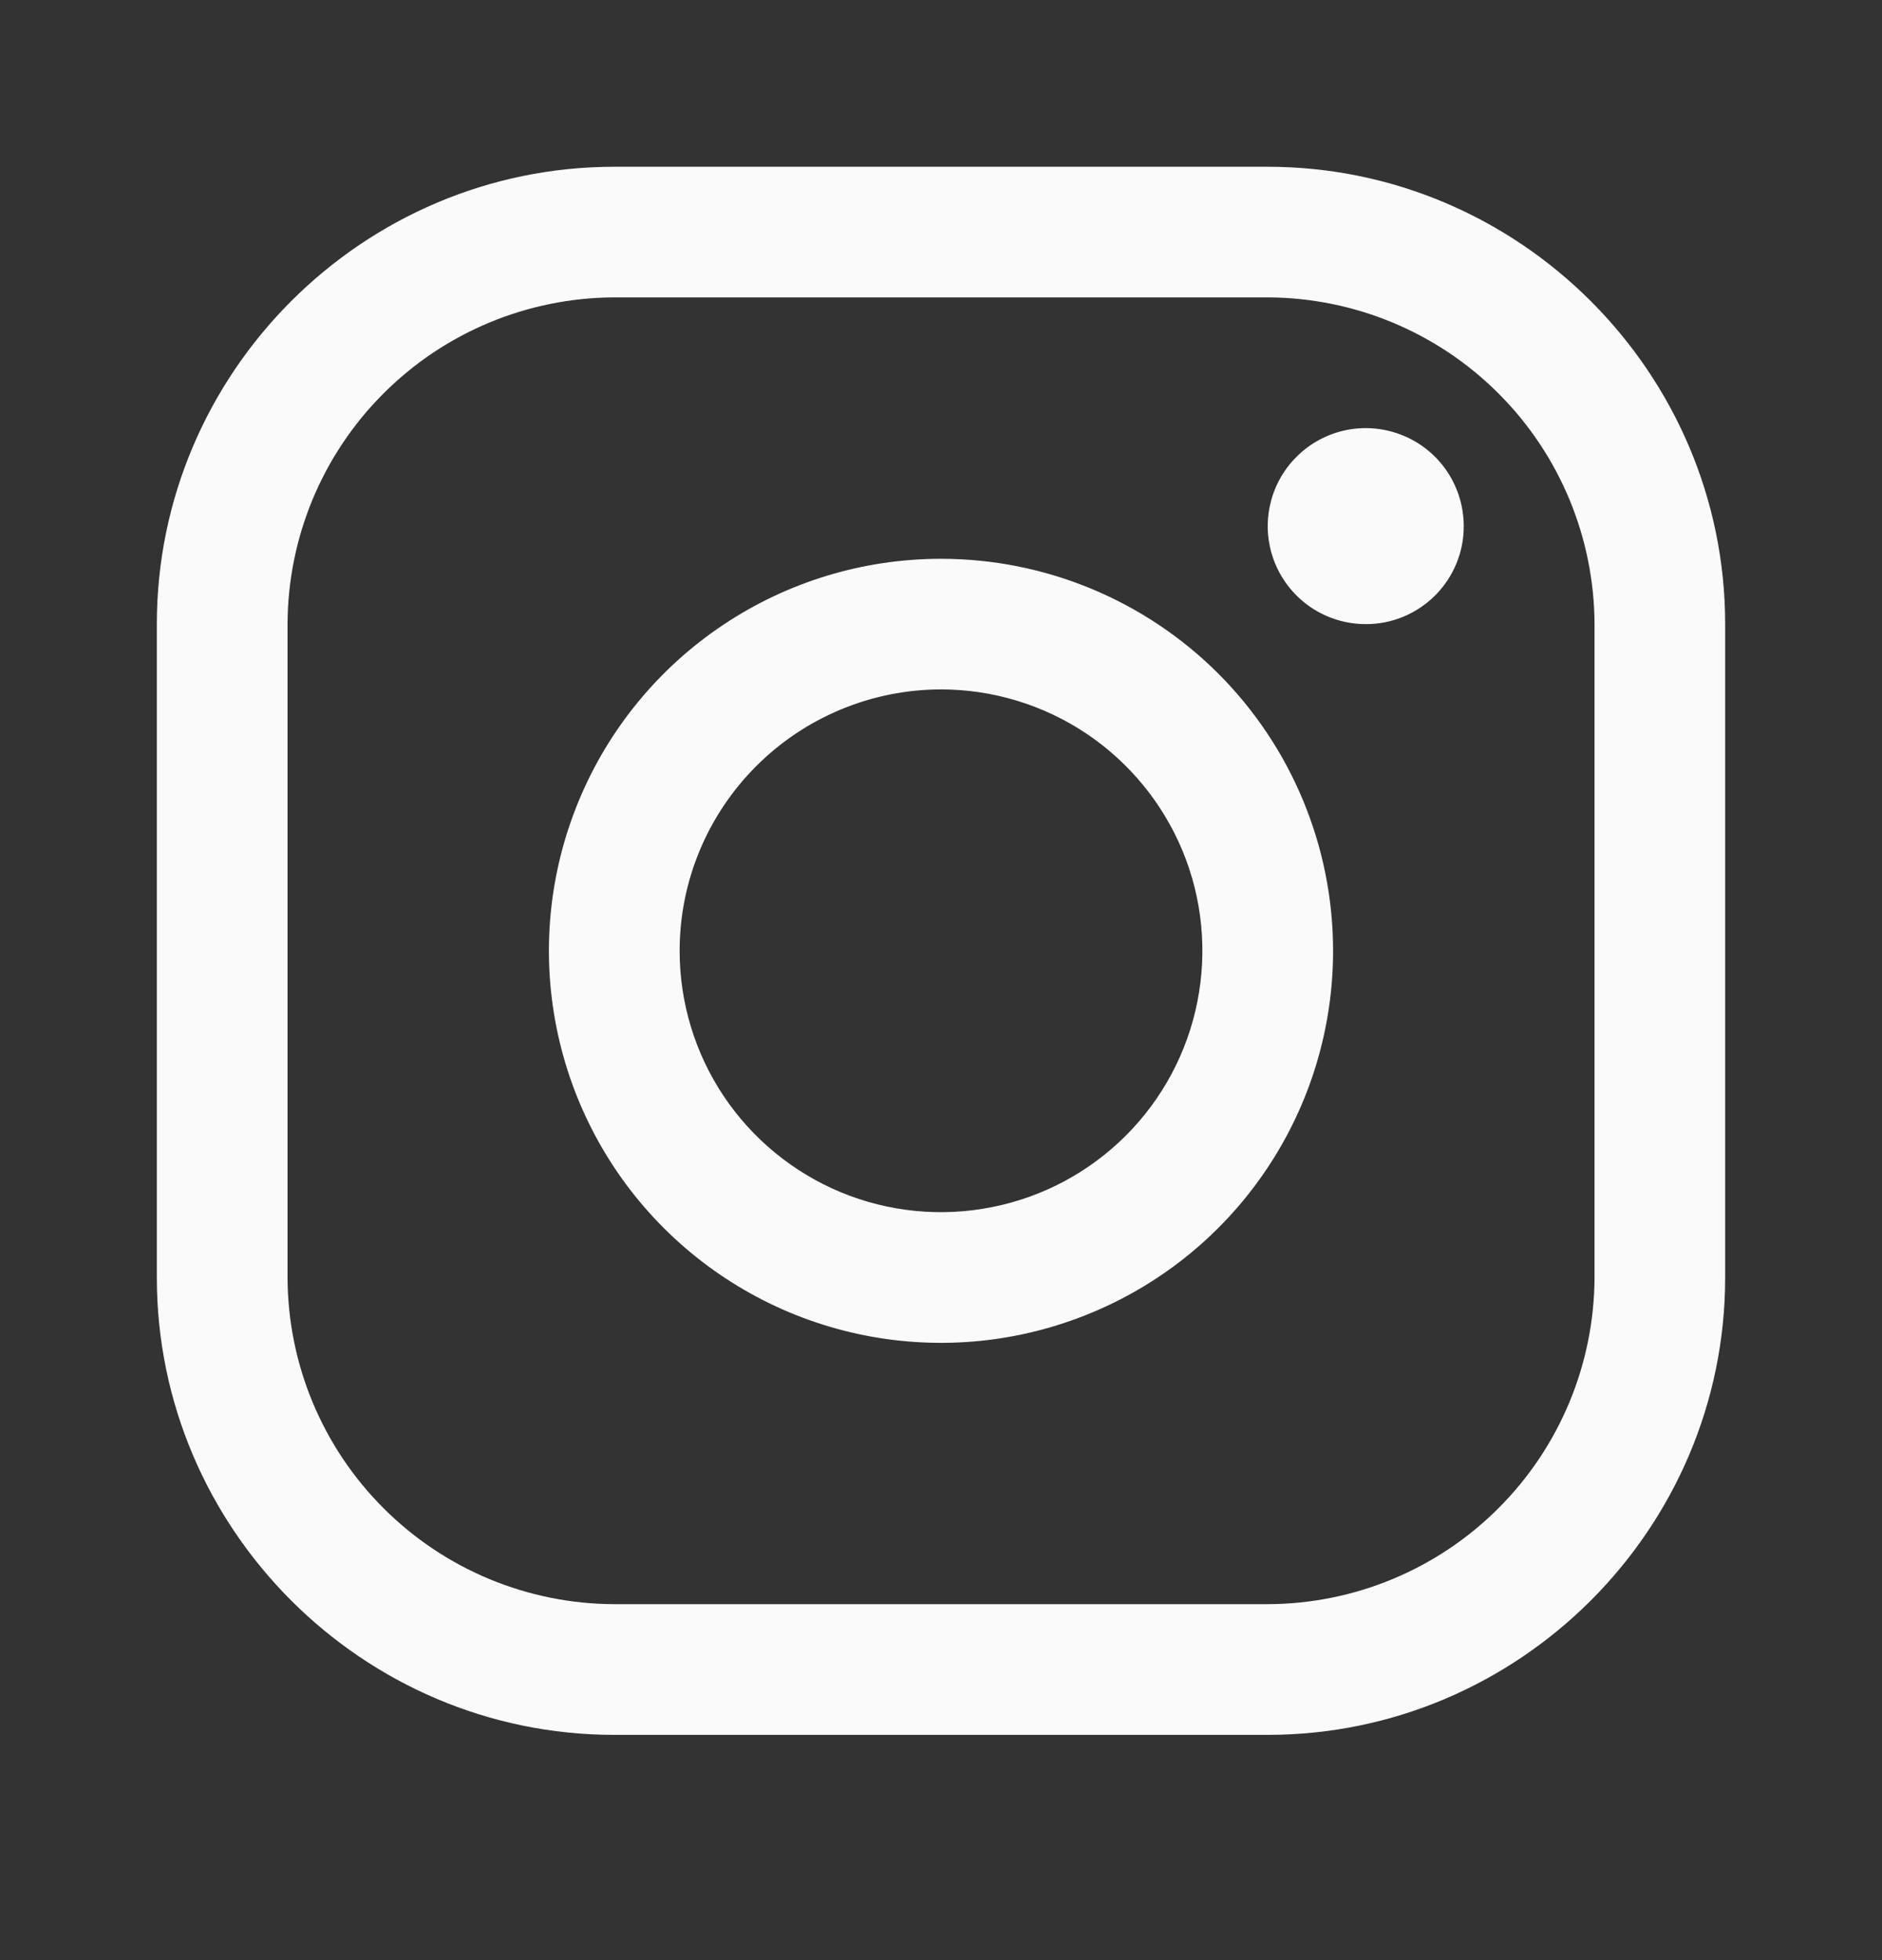
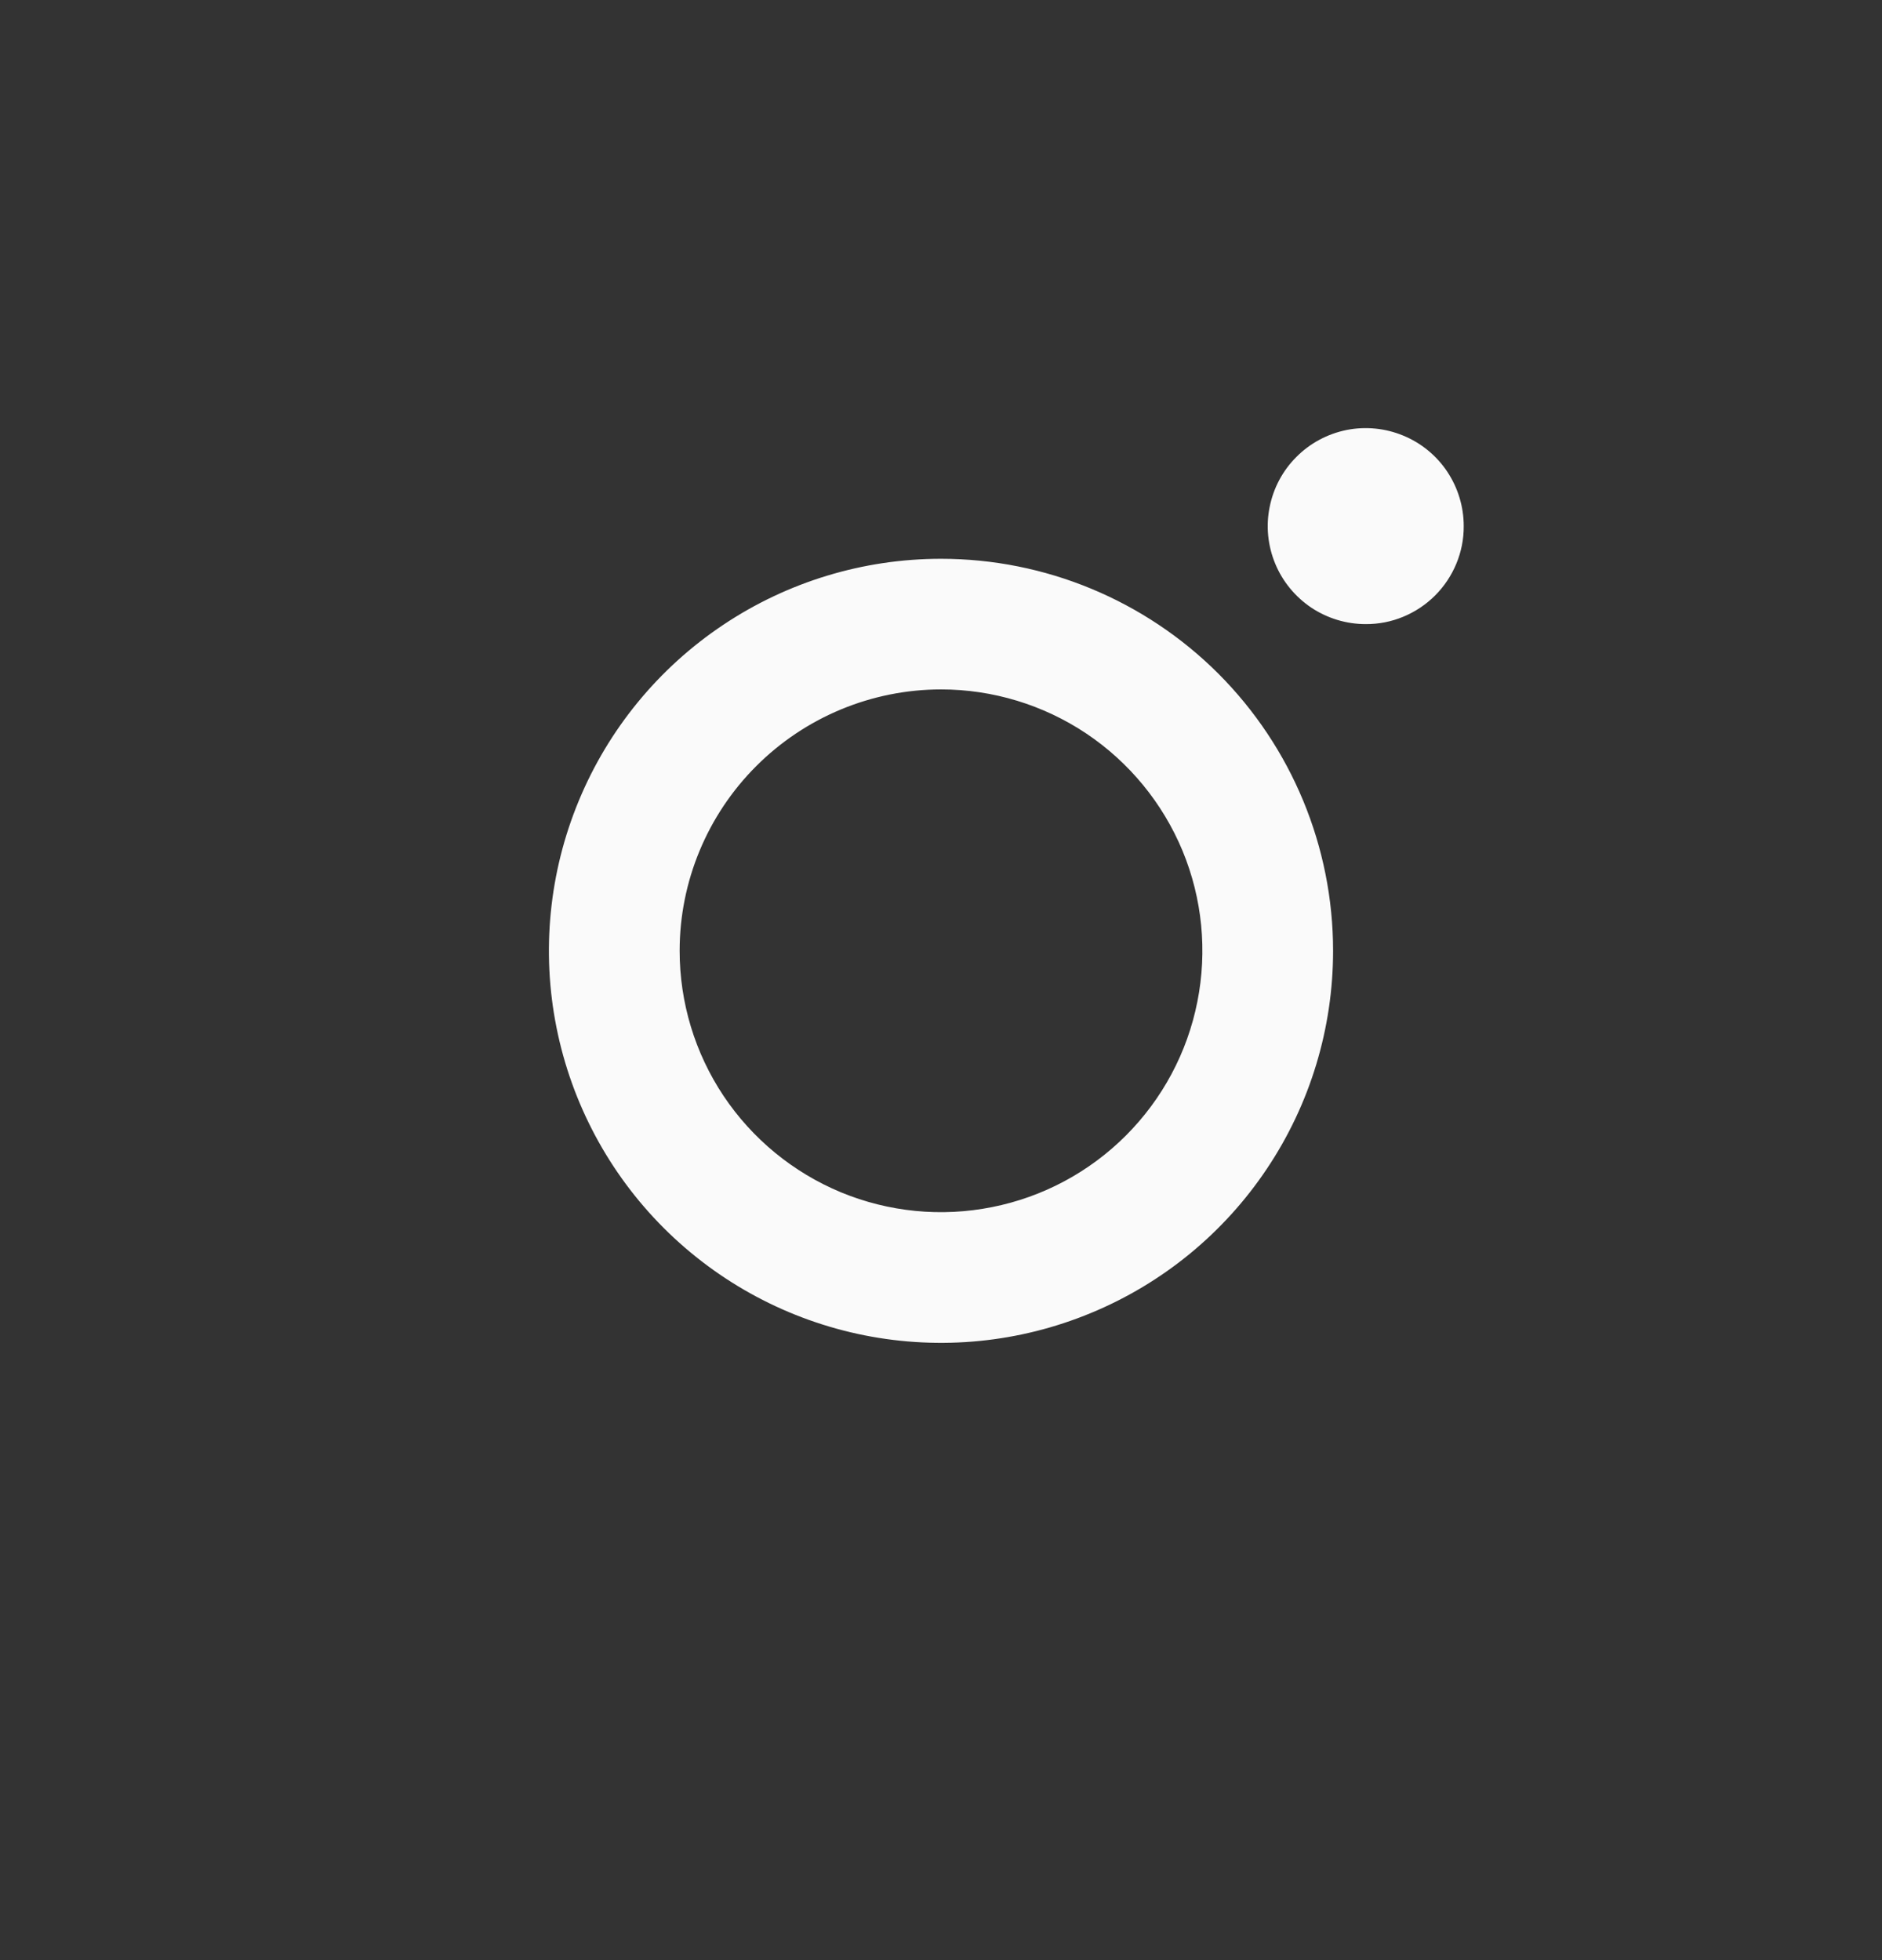
<svg xmlns="http://www.w3.org/2000/svg" width="24" height="25" viewBox="0 0 24 25" fill="none">
  <rect x="0" y="0" width="24" height="25" fill="#333333" stroke="none" />
-   <path d="M16.166 3.793C17.271 3.797 18.329 4.237 19.109 5.018C19.89 5.798 20.33 6.856 20.334 7.96V16.294C20.33 17.398 19.89 18.456 19.109 19.236C18.329 20.017 17.271 20.457 16.166 20.46H7.833C6.729 20.457 5.671 20.017 4.891 19.236C4.11 18.456 3.67 17.398 3.667 16.294V7.96C3.67 6.856 4.11 5.798 4.891 5.018C5.671 4.237 6.729 3.797 7.833 3.793H16.166ZM16.166 2.127H7.833C4.625 2.127 2 4.752 2 7.96V16.294C2 19.502 4.625 22.127 7.833 22.127H16.166C19.375 22.127 22 19.502 22 16.294V7.96C22 4.752 19.375 2.127 16.166 2.127Z" fill="#FAFAFA" />
  <path d="M17.416 7.96C17.169 7.96 16.928 7.887 16.722 7.75C16.517 7.612 16.356 7.417 16.262 7.189C16.167 6.96 16.142 6.709 16.191 6.467C16.239 6.224 16.358 6.001 16.533 5.827C16.707 5.652 16.93 5.533 17.173 5.484C17.415 5.436 17.666 5.461 17.895 5.556C18.123 5.65 18.319 5.81 18.456 6.016C18.593 6.222 18.666 6.463 18.666 6.71C18.667 6.875 18.635 7.037 18.572 7.189C18.509 7.341 18.417 7.479 18.301 7.595C18.185 7.711 18.047 7.803 17.895 7.866C17.744 7.929 17.581 7.961 17.416 7.96ZM12 8.793C12.659 8.793 13.304 8.989 13.852 9.355C14.4 9.722 14.827 10.242 15.08 10.851C15.332 11.46 15.398 12.131 15.269 12.777C15.141 13.424 14.823 14.018 14.357 14.484C13.891 14.95 13.297 15.268 12.65 15.396C12.004 15.525 11.333 15.459 10.724 15.207C10.115 14.954 9.595 14.527 9.228 13.979C8.862 13.431 8.667 12.786 8.667 12.127C8.667 11.243 9.019 10.396 9.644 9.771C10.269 9.146 11.116 8.794 12 8.793ZM12 7.127C11.011 7.127 10.044 7.42 9.222 7.97C8.4 8.519 7.759 9.3 7.381 10.213C7.002 11.127 6.903 12.133 7.096 13.102C7.289 14.072 7.765 14.963 8.464 15.662C9.164 16.362 10.055 16.838 11.024 17.031C11.995 17.224 13 17.125 13.913 16.746C14.827 16.368 15.608 15.727 16.157 14.905C16.707 14.083 17 13.116 17 12.127C17 10.801 16.473 9.529 15.536 8.591C14.598 7.654 13.326 7.127 12 7.127Z" fill="#FAFAFA" />
</svg>